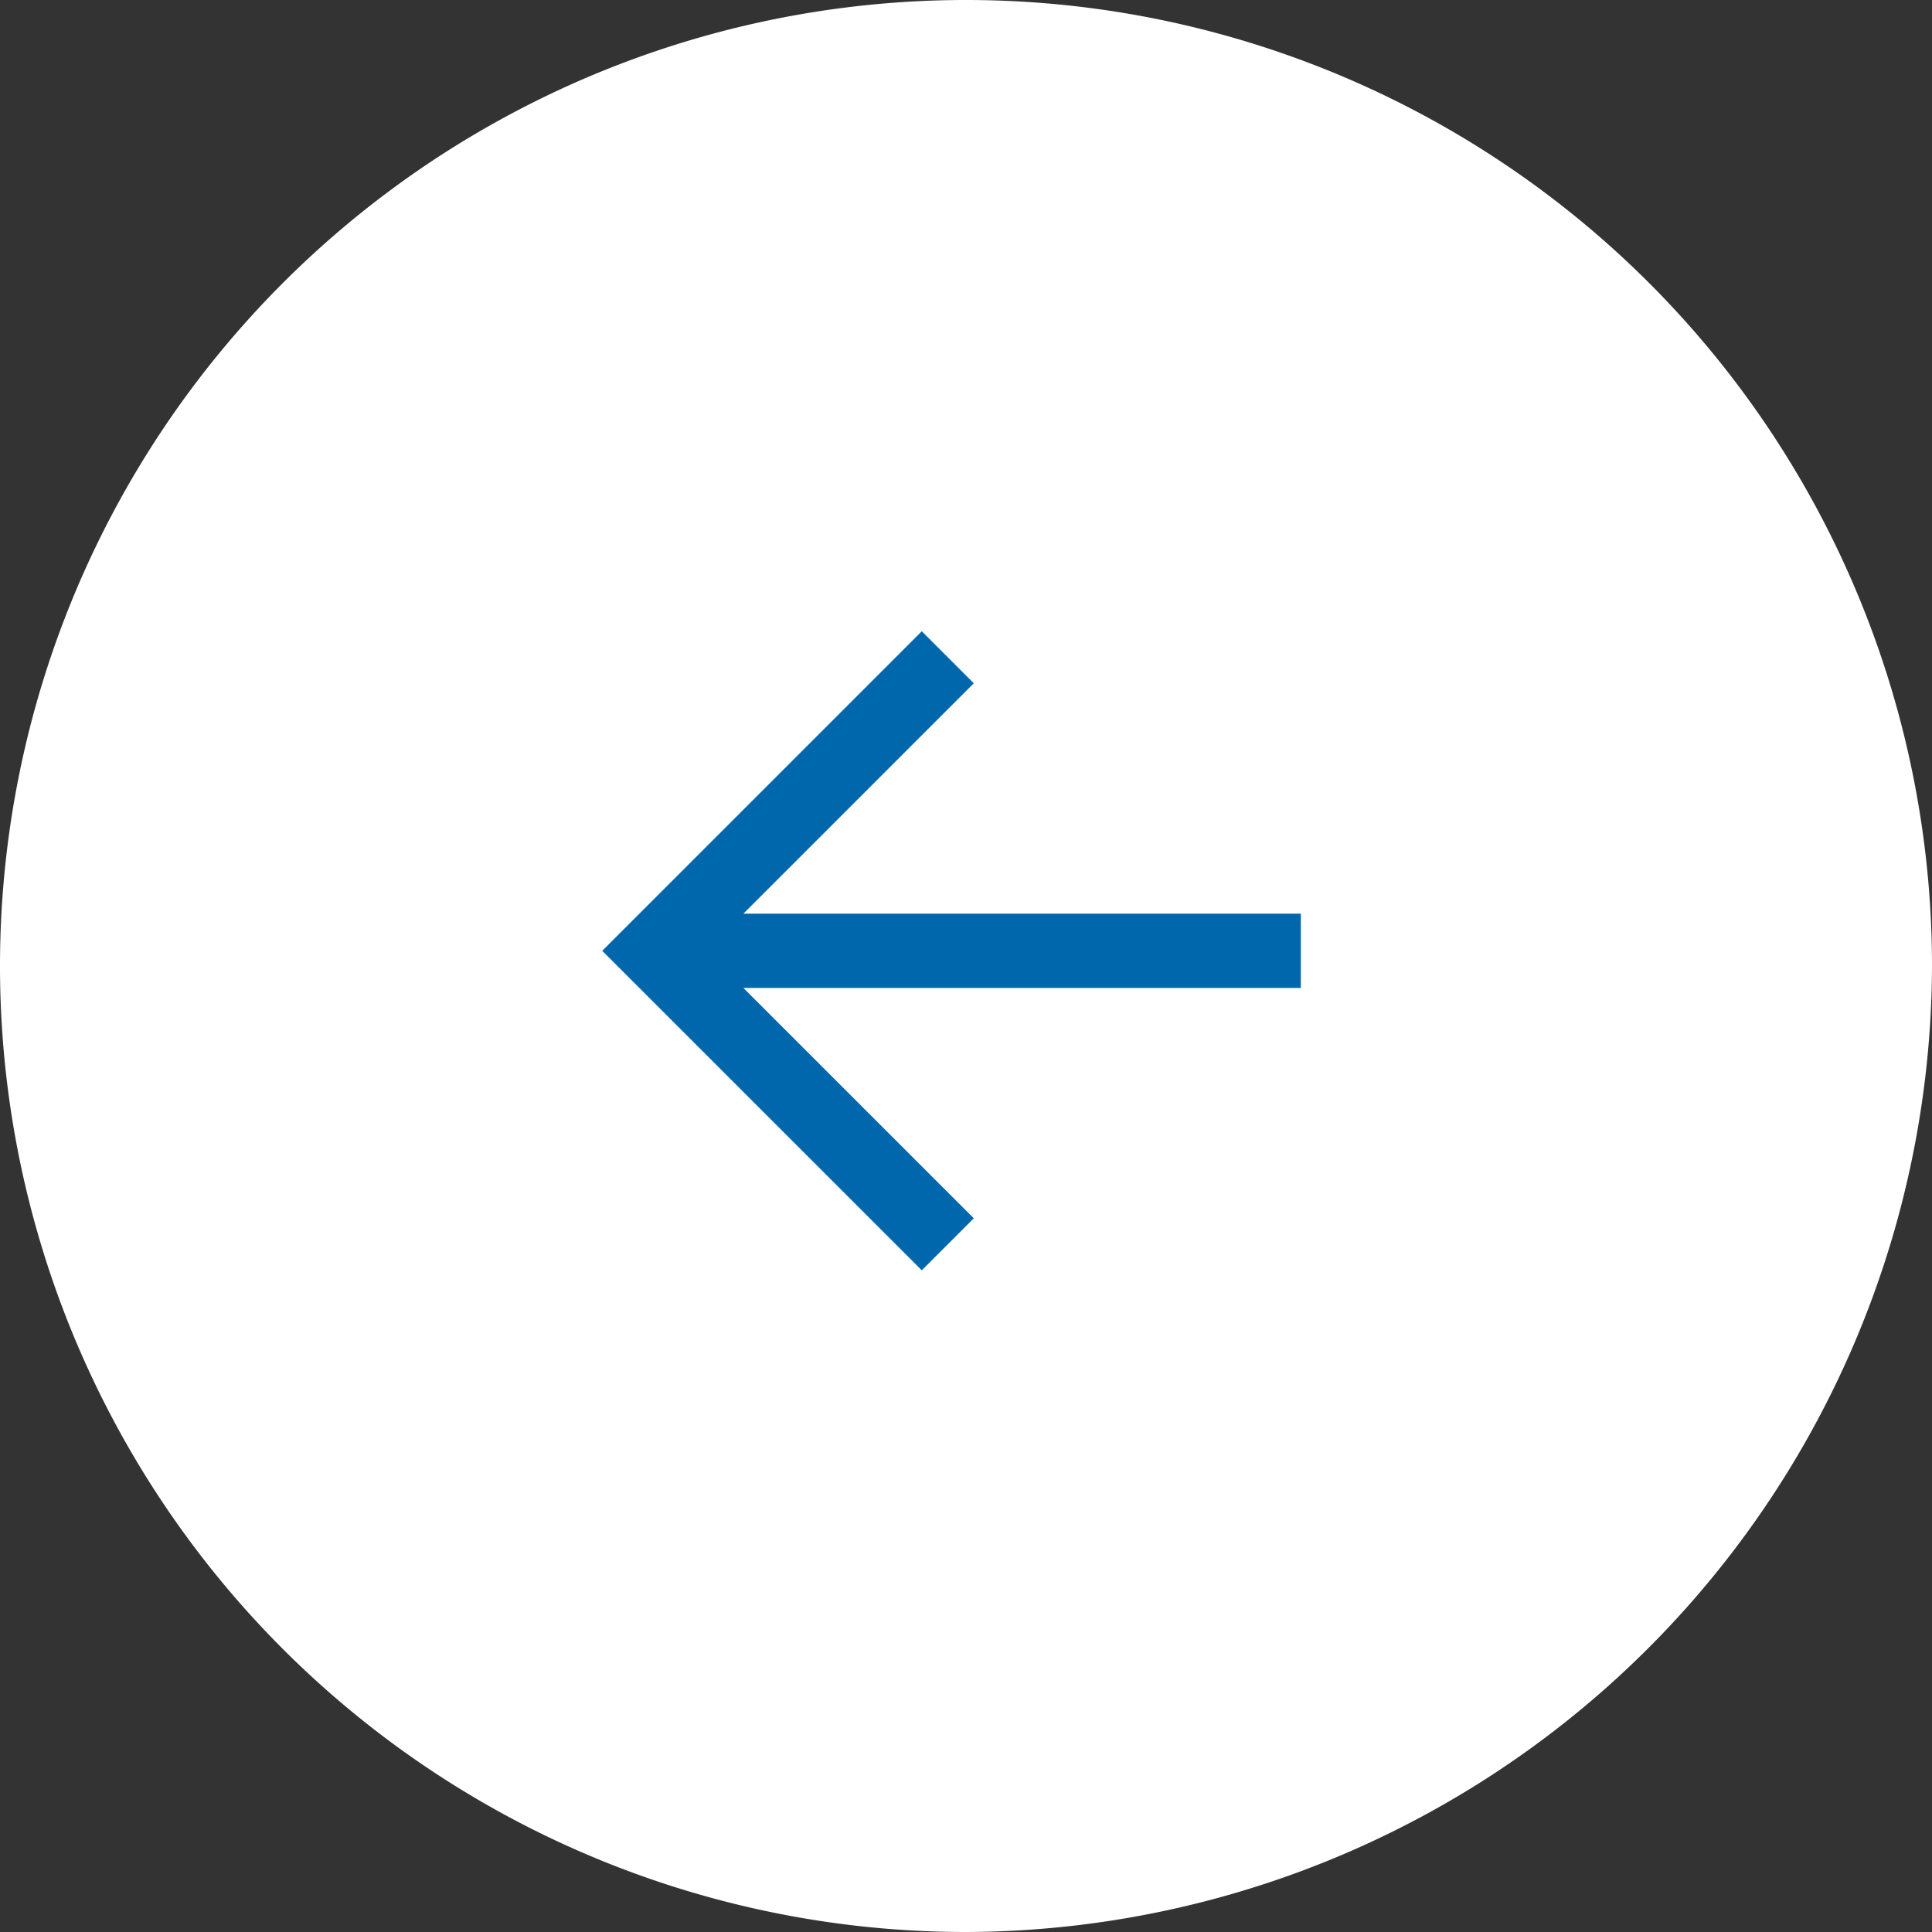
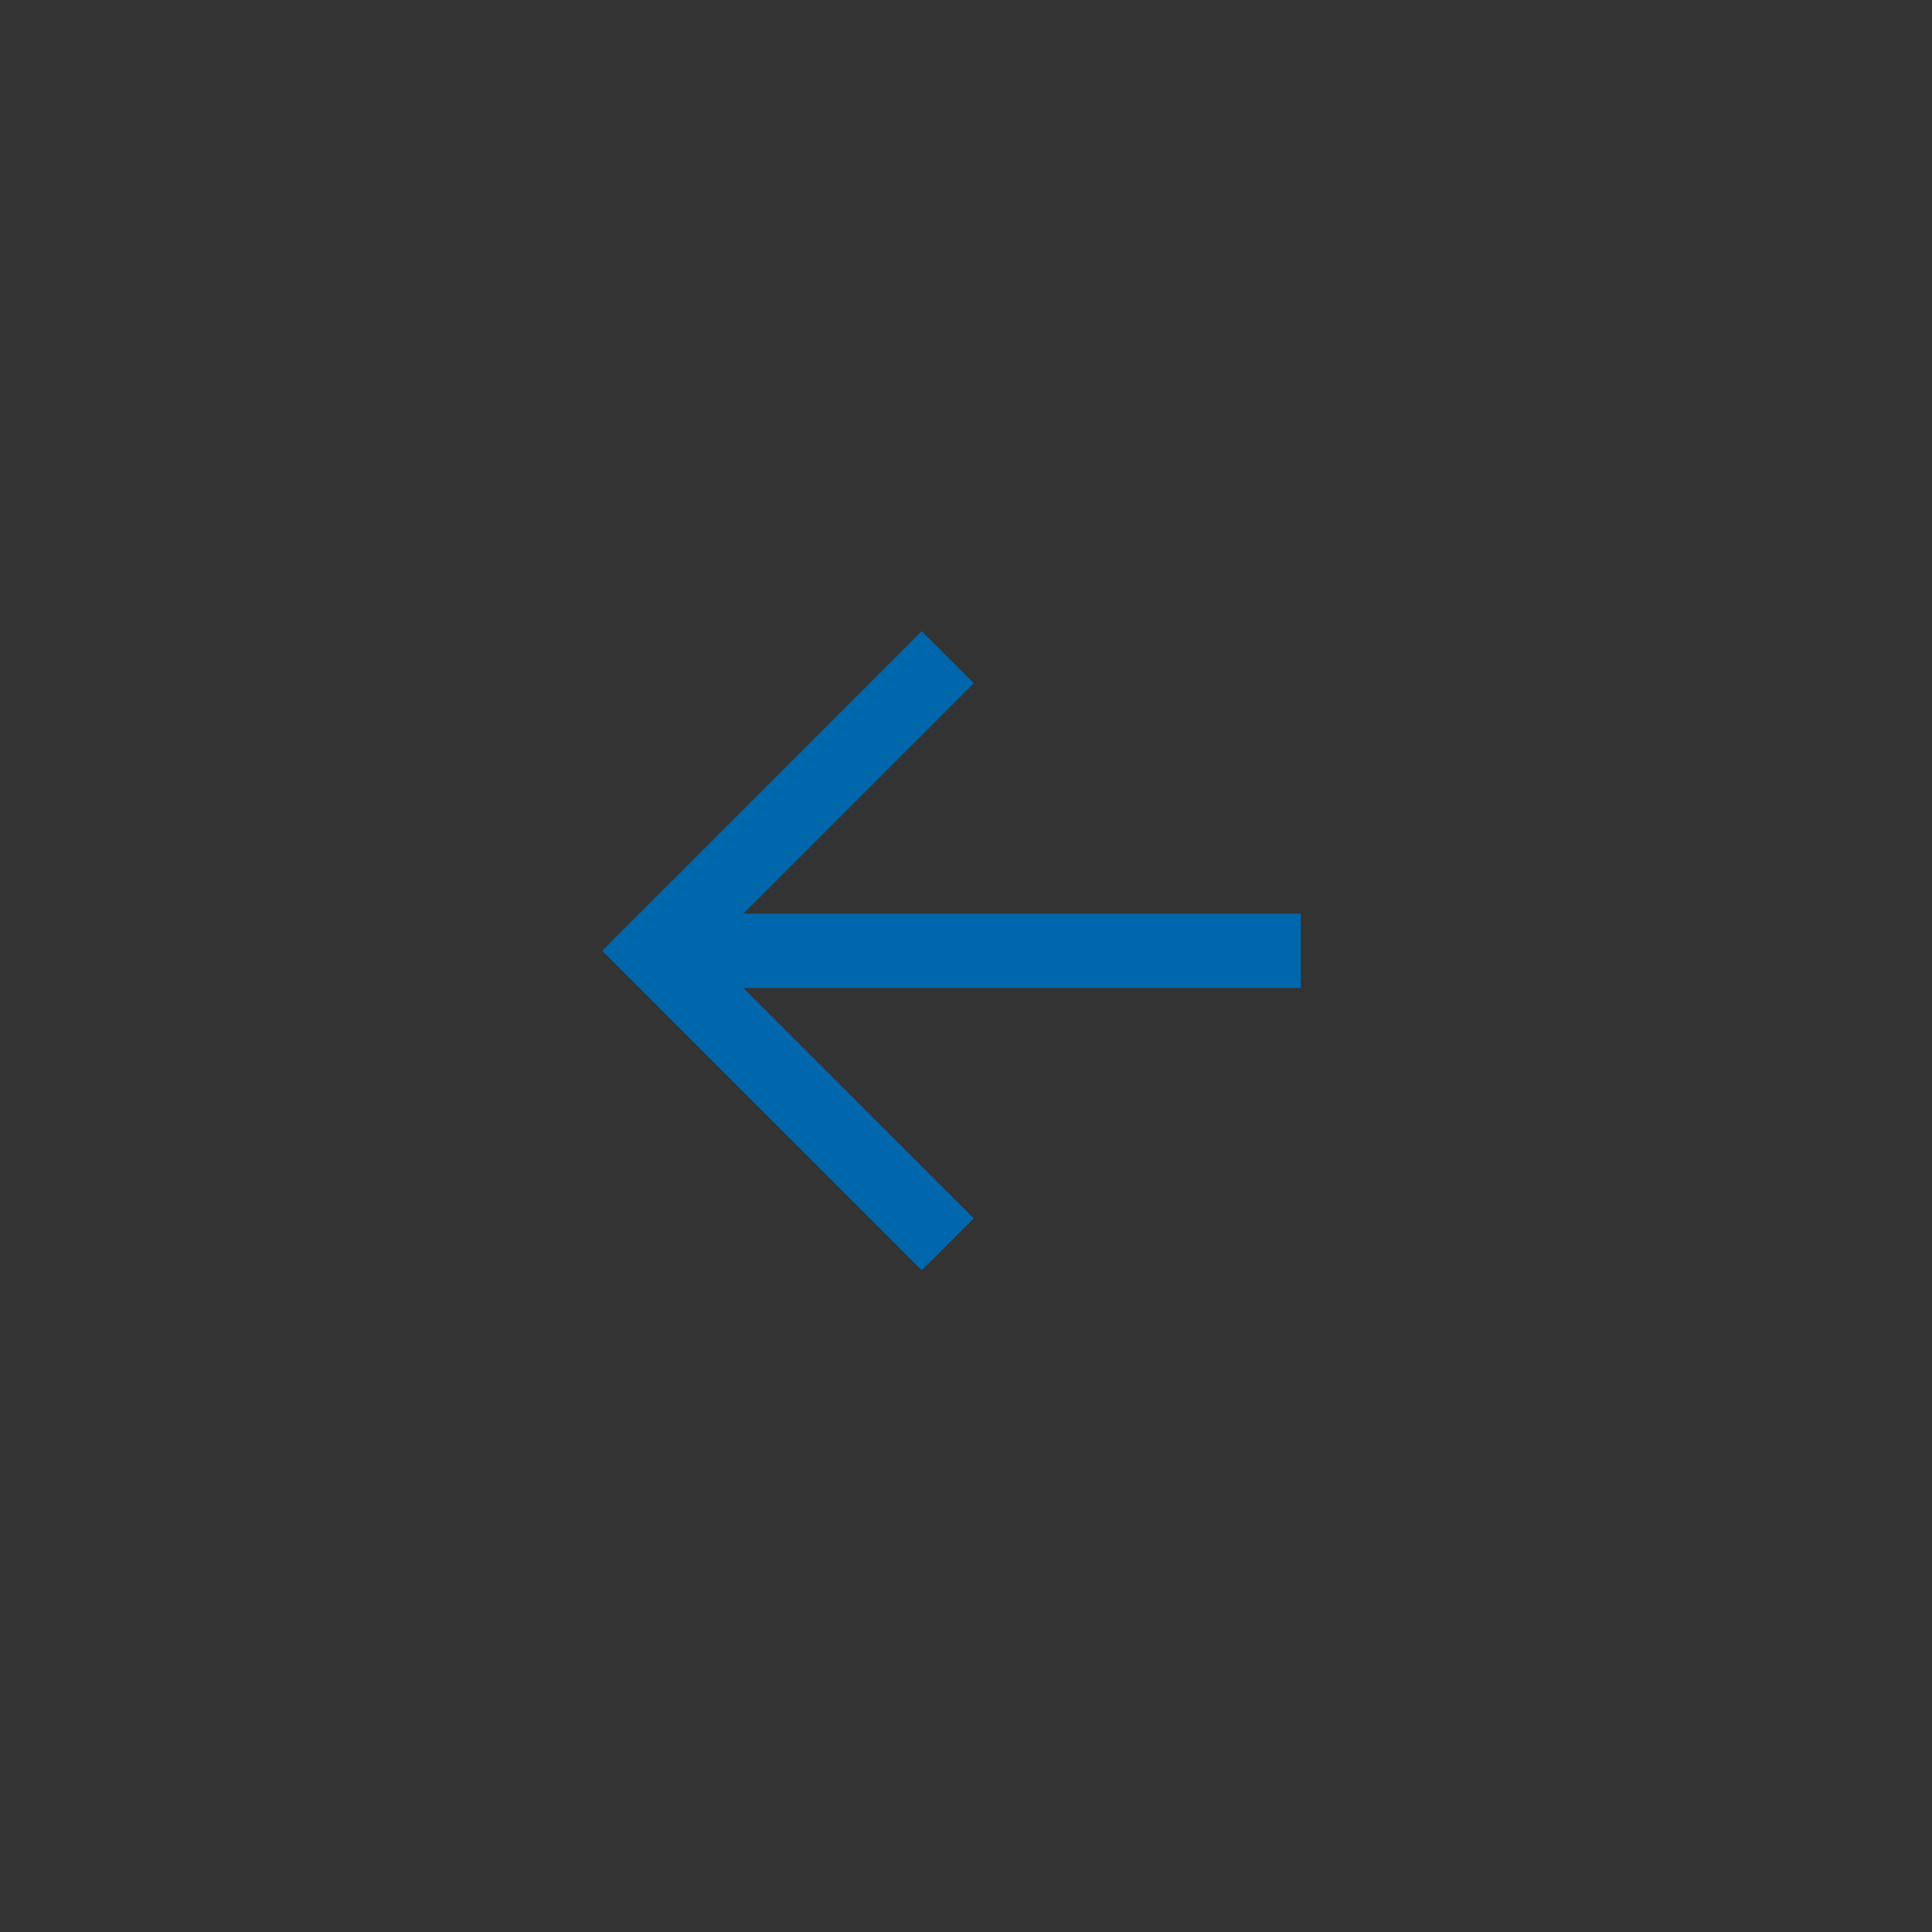
<svg xmlns="http://www.w3.org/2000/svg" width="45.908" height="45.908" viewBox="0 0 45.908 45.908">
  <rect x="0" y="0" width="45.908" height="45.908" fill="#333333" stroke="none" />
  <g id="Group_149505" data-name="Group 149505" transform="translate(-3922 1011.049)">
    <g id="Group_149504" data-name="Group 149504" transform="translate(3922 -1011.049)">
-       <path id="Path_3691" data-name="Path 3691" d="M22.954,45.908A22.954,22.954,0,1,1,45.908,22.954,23.022,23.022,0,0,1,22.954,45.908" transform="translate(0)" fill="#fff" />
      <path id="Path_3692" data-name="Path 3692" d="M26.129,31.349l-1.236,1.236L17.3,24.993,24.893,17.4l1.236,1.236L20.655,24.11H33.9v1.766H20.655Z" transform="translate(-2.99 -2.4)" fill="#0067ac" />
    </g>
  </g>
</svg>